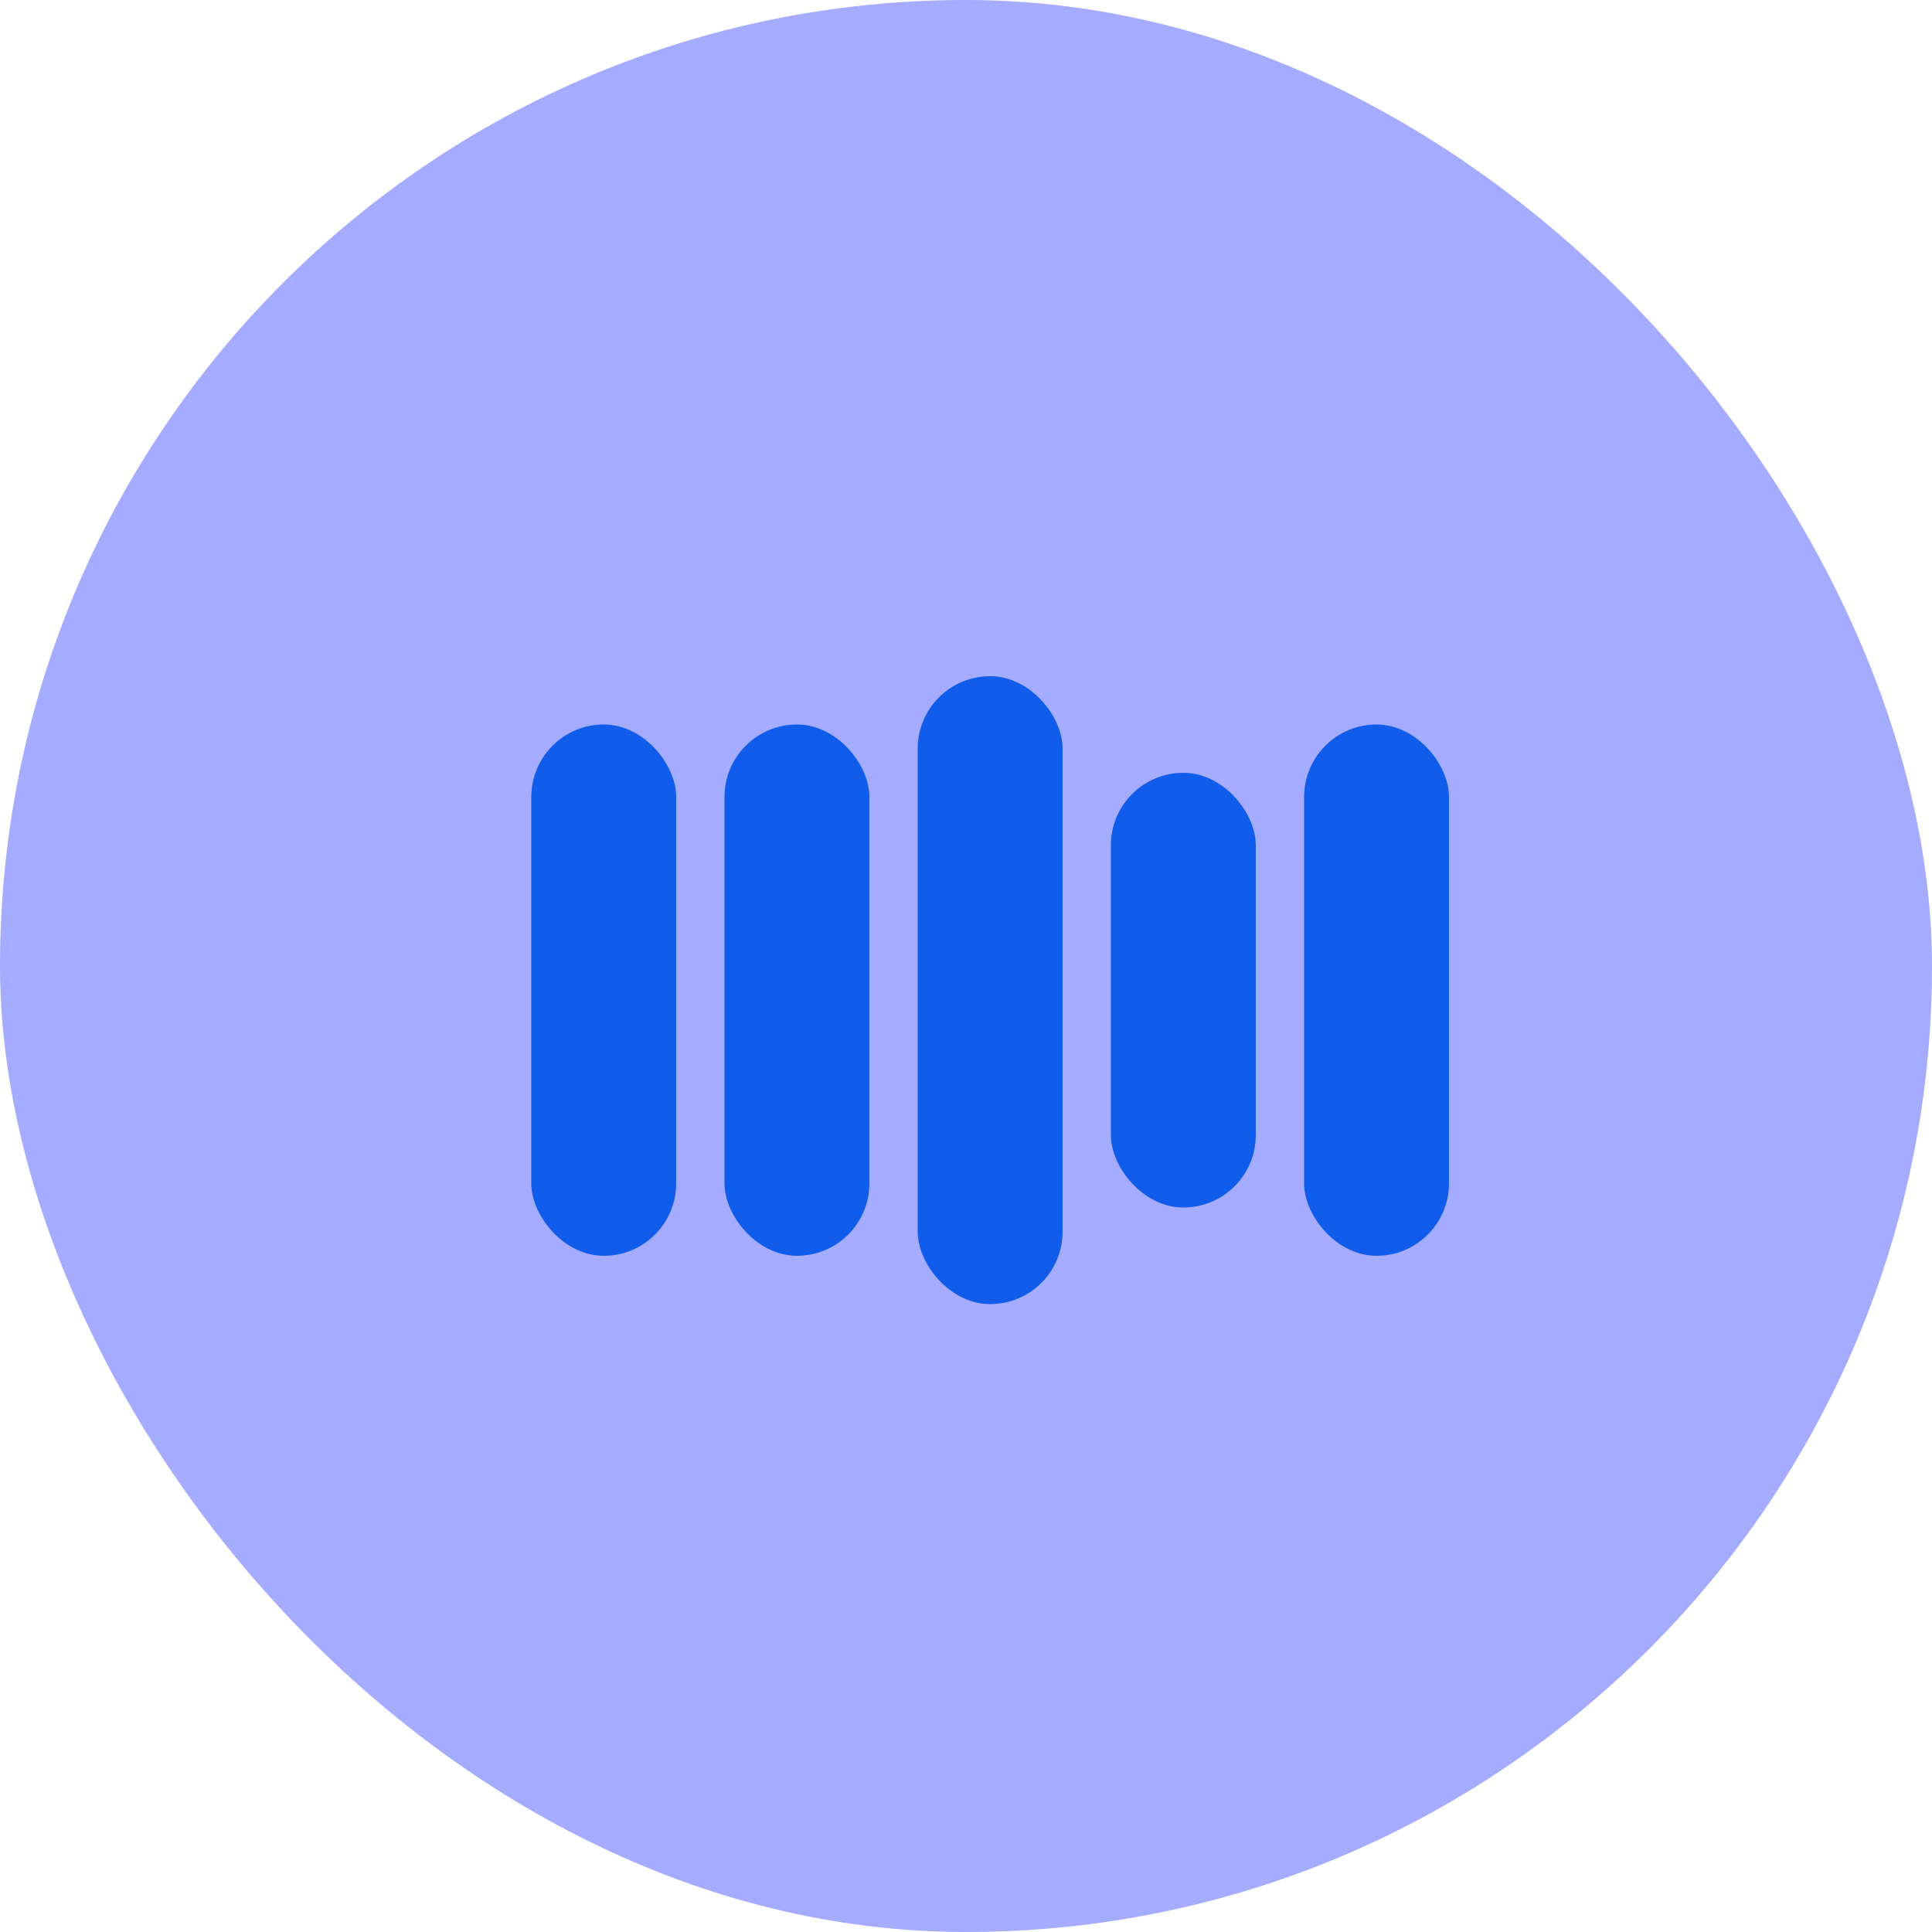
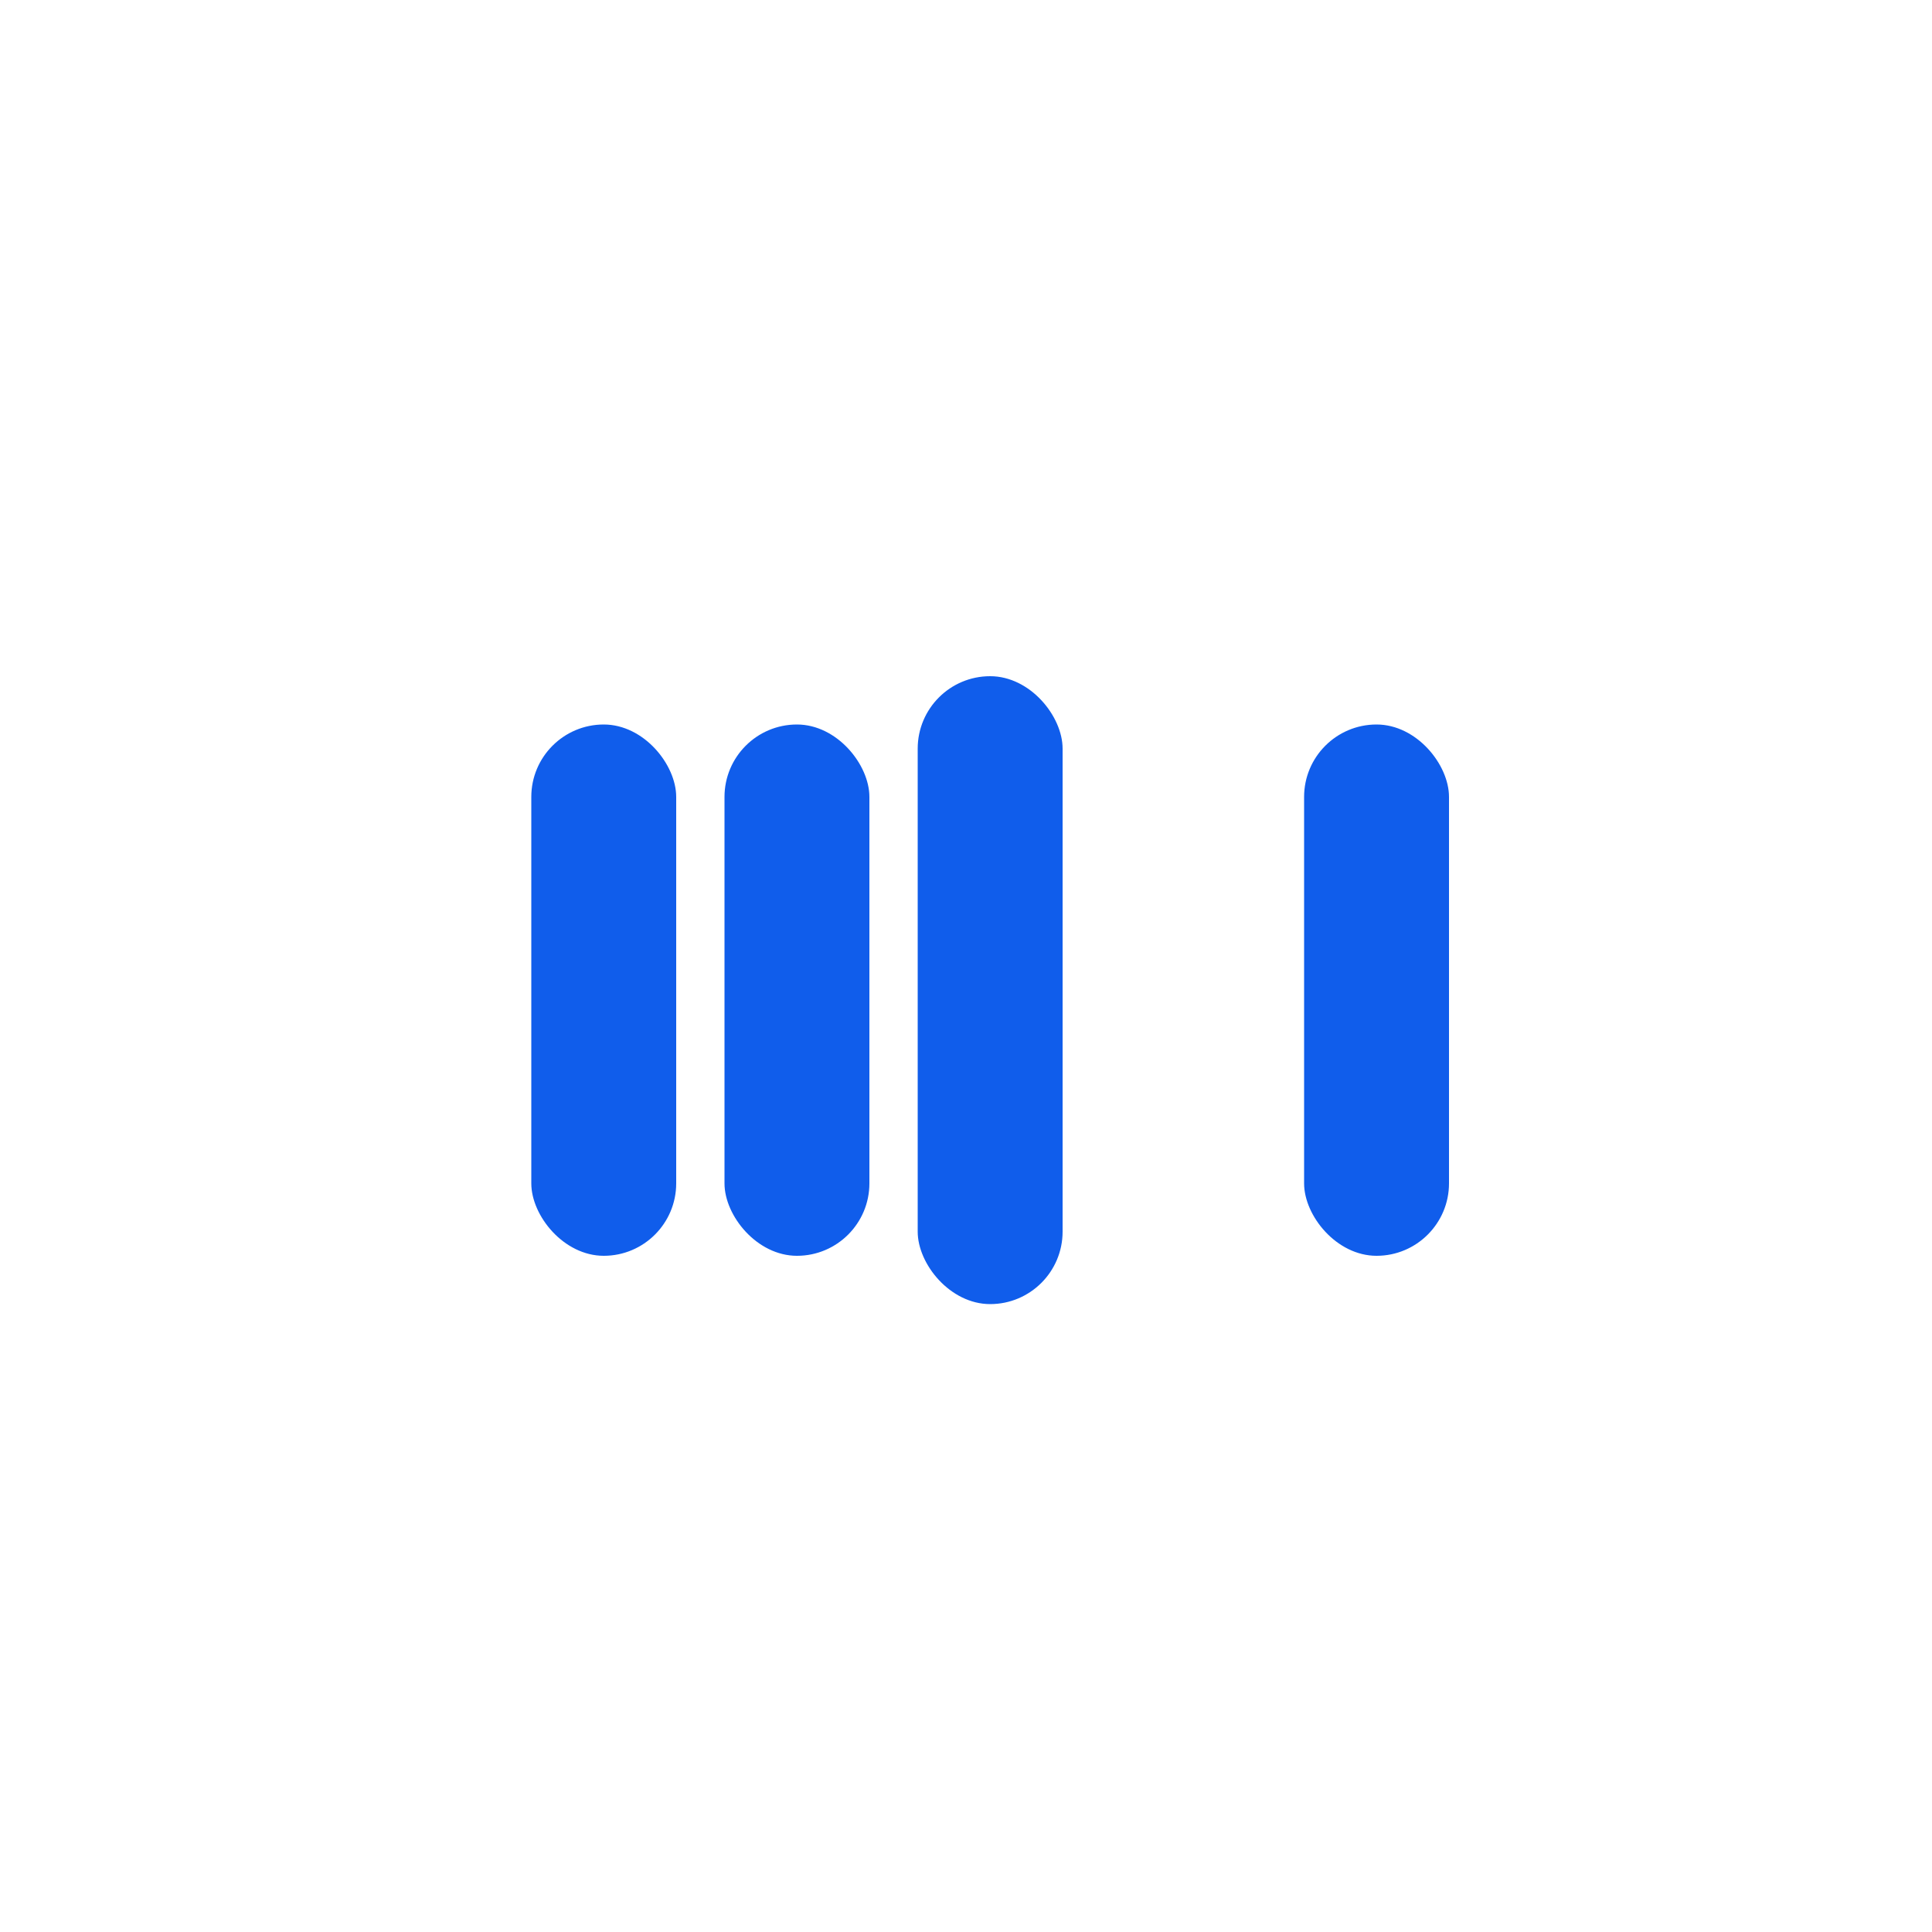
<svg xmlns="http://www.w3.org/2000/svg" width="40" height="40" viewBox="0 0 40 40" fill="none">
-   <rect width="40" height="40" rx="20" fill="#A5ABFF" />
  <rect x="15" y="15" width="3" height="11" rx="1.5" fill="#105DEB" />
-   <rect x="23" y="16" width="3" height="9" rx="1.5" fill="#105DEB" />
  <rect x="19" y="14" width="3" height="13" rx="1.5" fill="#105DEB" />
  <rect x="11" y="15" width="3" height="11" rx="1.5" fill="#105DEB" />
  <rect x="27" y="15" width="3" height="11" rx="1.5" fill="#105DEB" />
</svg>